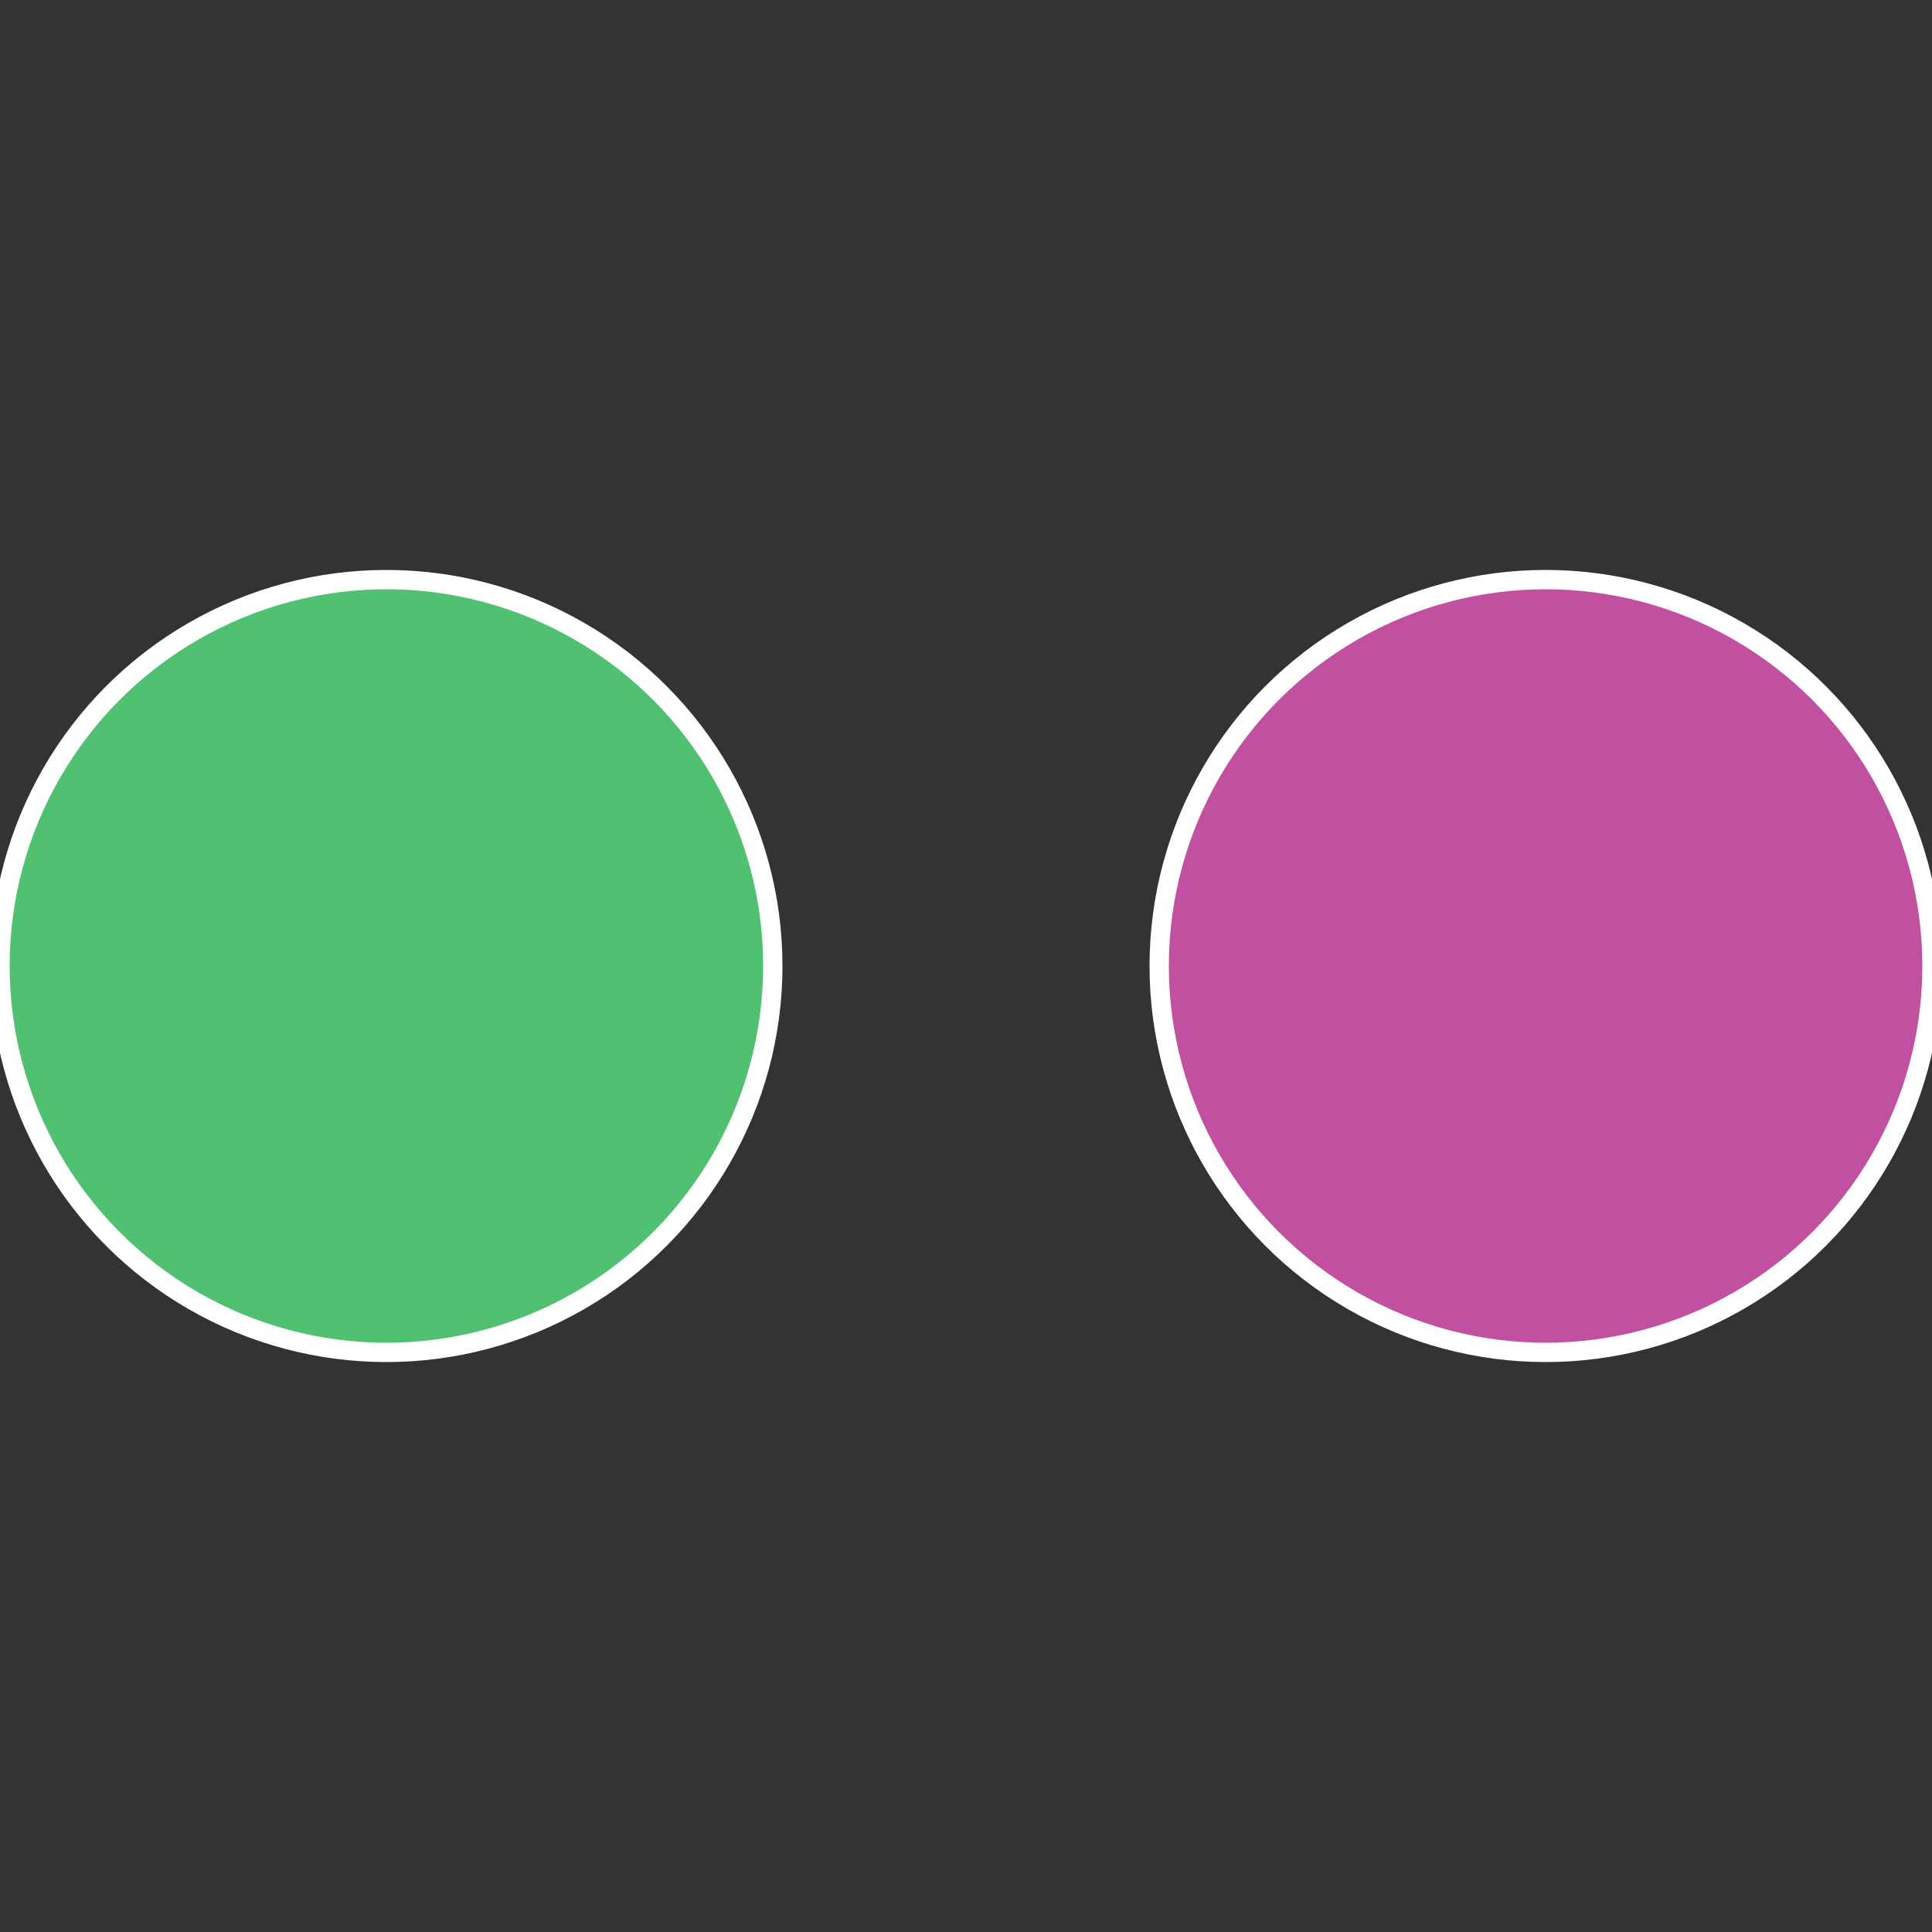
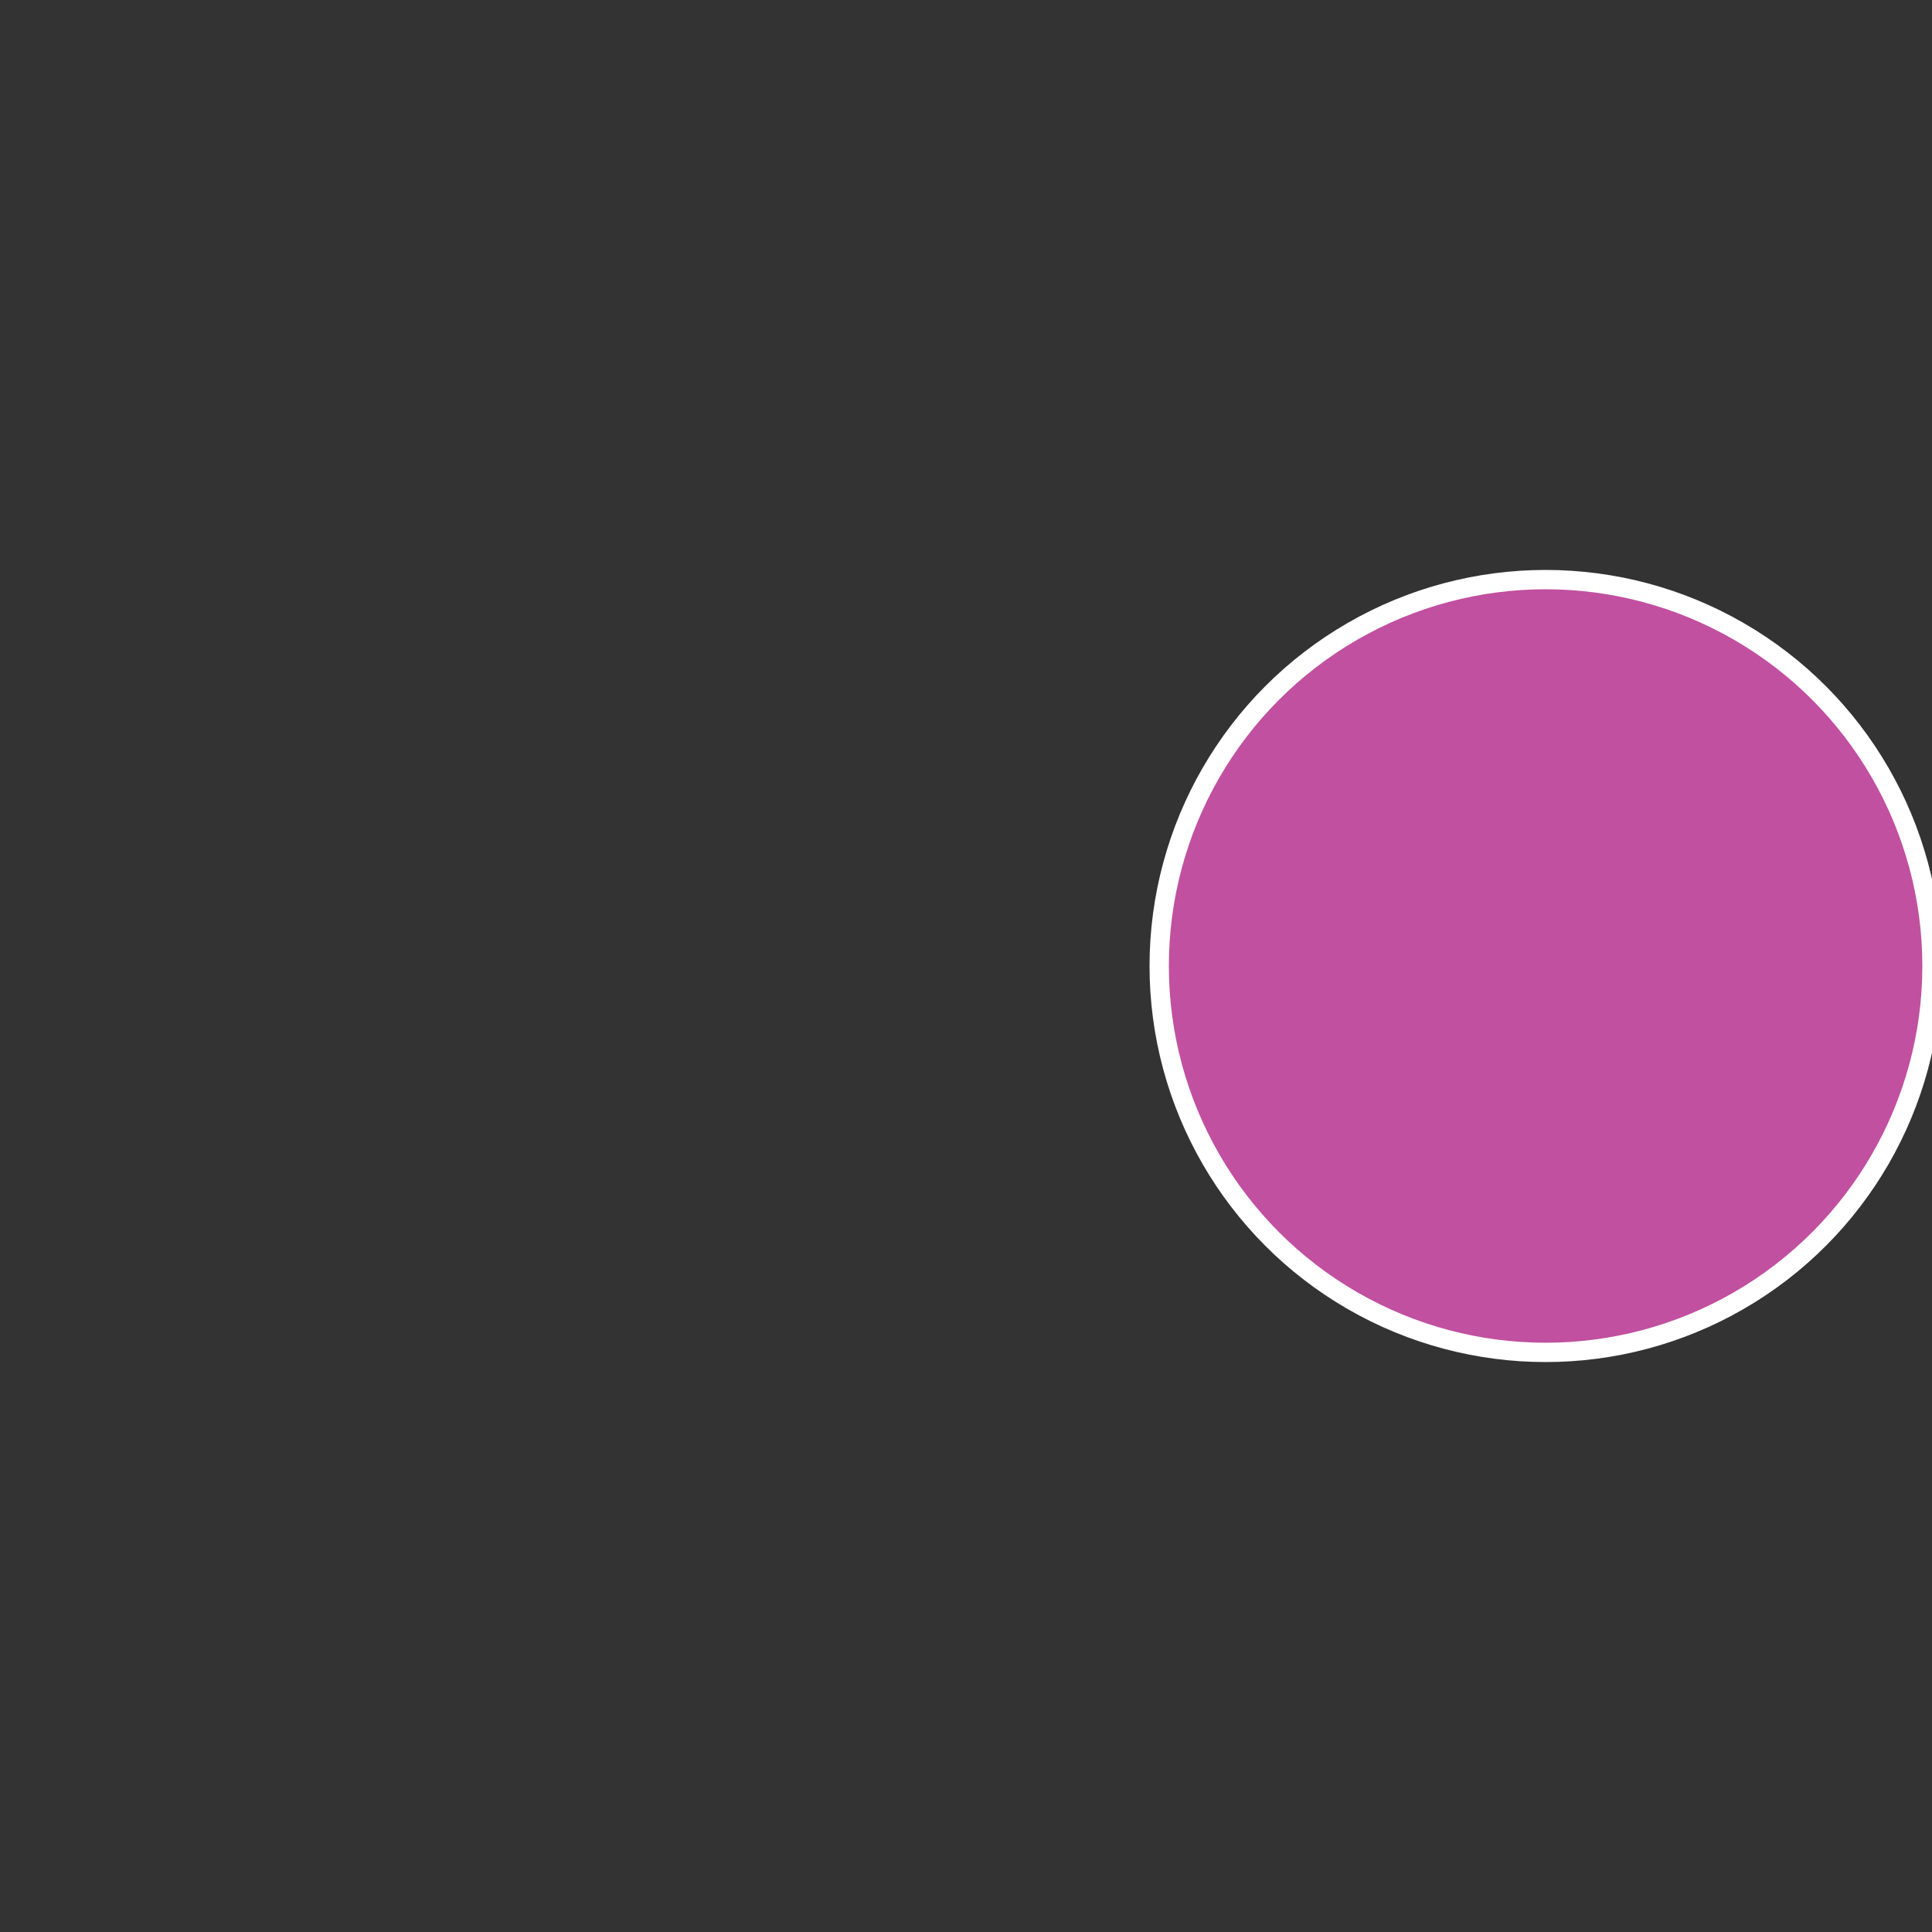
<svg xmlns="http://www.w3.org/2000/svg" width="500" height="500" viewBox="-1 -1 2 2">
  <rect x="-1" y="-1" width="2" height="2" fill="#333333" stroke="none" />
  <circle cx="0.6" cy="0" r="0.4" fill="#c150a0" stroke="#fff" stroke-width="1%" />
-   <circle cx="-0.6" cy="7.3478807948841E-17" r="0.4" fill="#50c170" stroke="#fff" stroke-width="1%" />
</svg>